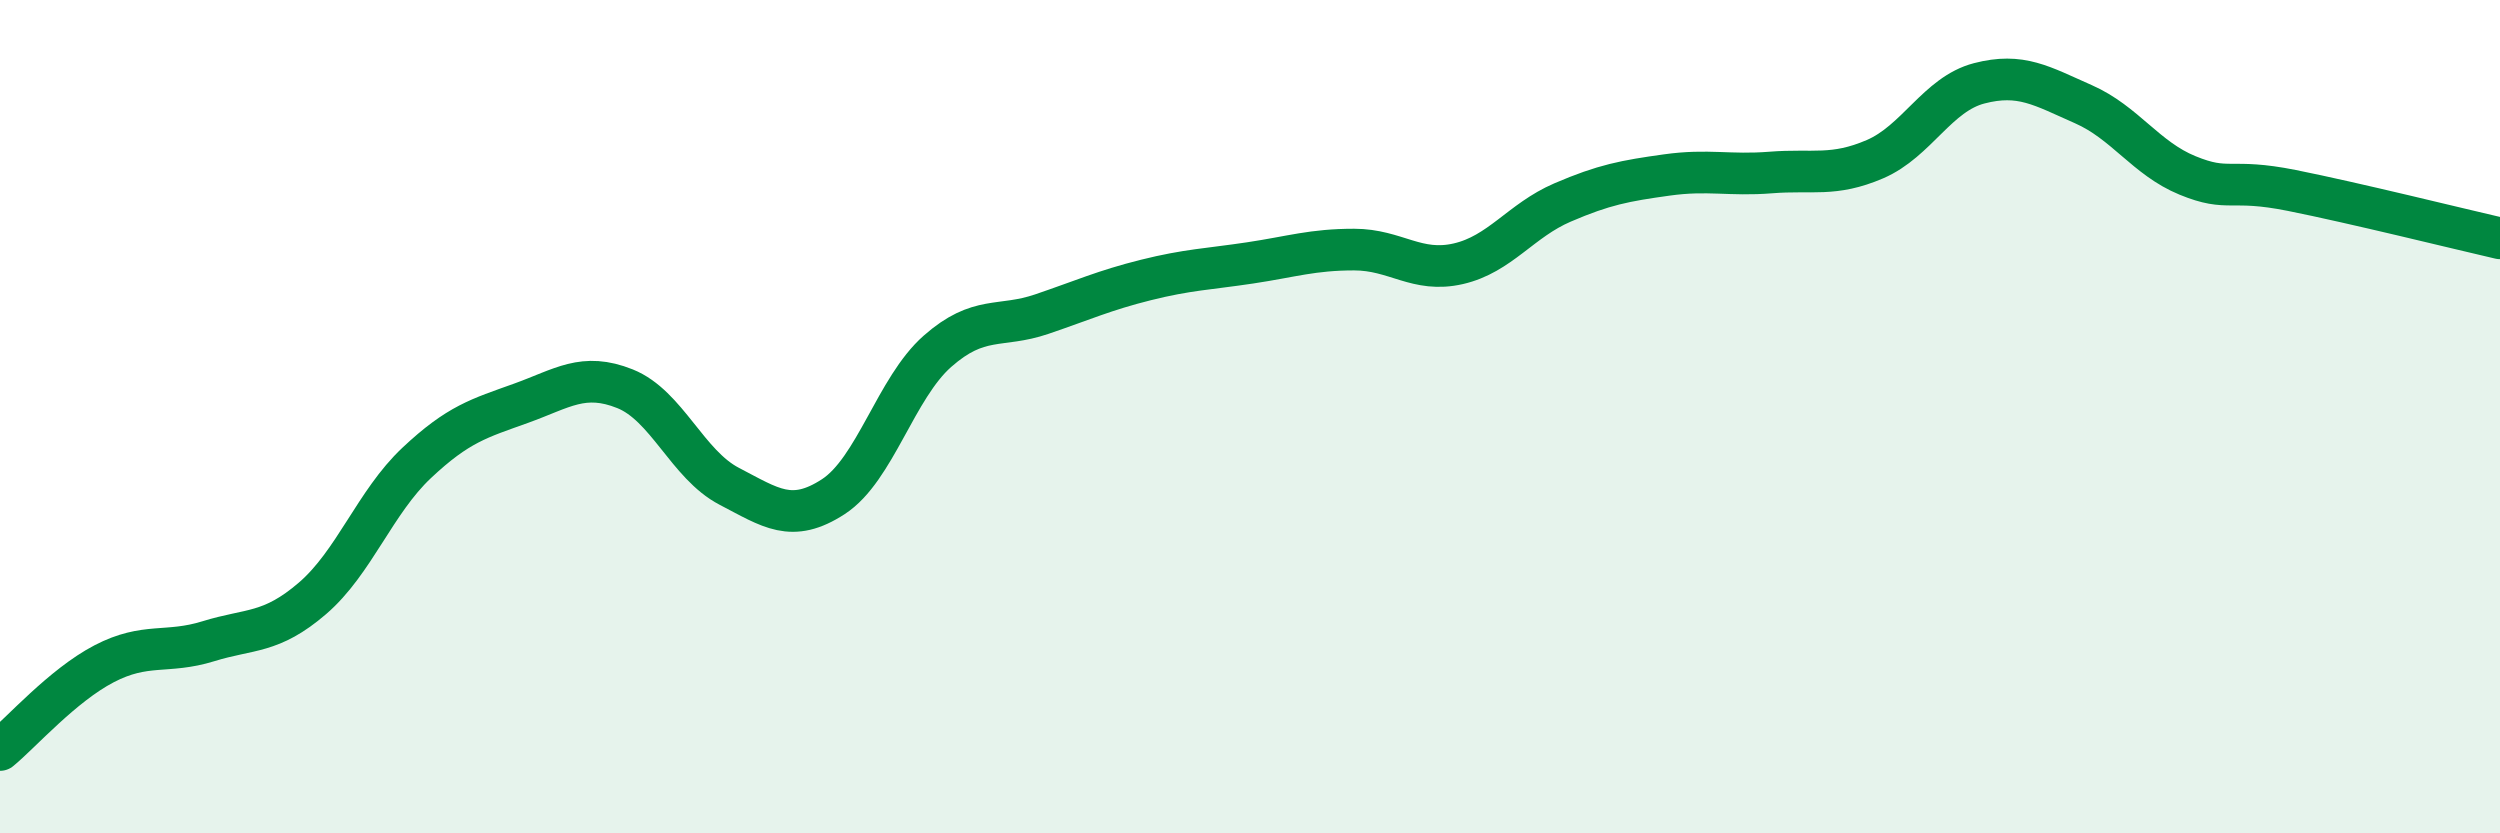
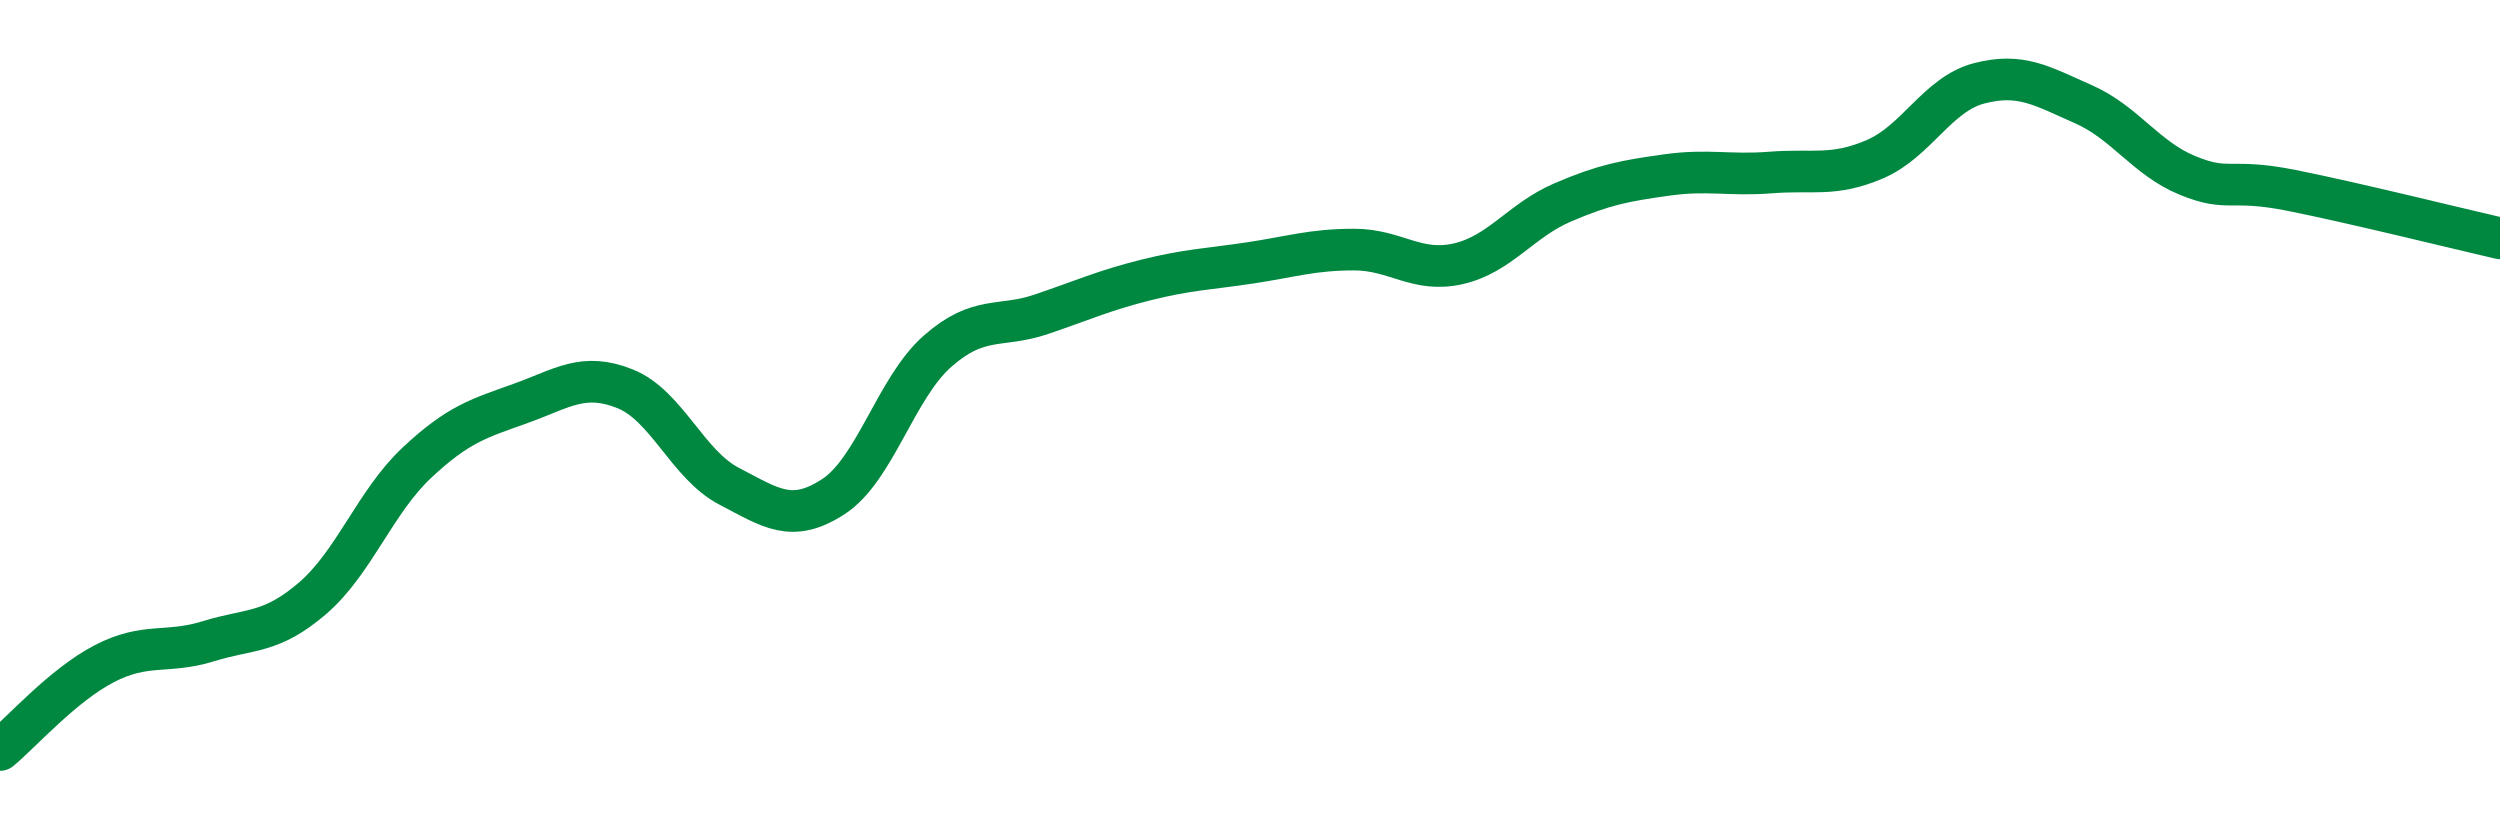
<svg xmlns="http://www.w3.org/2000/svg" width="60" height="20" viewBox="0 0 60 20">
-   <path d="M 0,18 C 0.5,17.59 1.5,16.45 2.5,15.93 C 3.5,15.41 4,15.7 5,15.39 C 6,15.08 6.5,15.22 7.5,14.36 C 8.5,13.5 9,12.05 10,11.11 C 11,10.17 11.5,10.04 12.5,9.68 C 13.5,9.32 14,8.93 15,9.33 C 16,9.73 16.5,11.15 17.5,11.67 C 18.5,12.19 19,12.57 20,11.92 C 21,11.27 21.5,9.31 22.5,8.43 C 23.5,7.55 24,7.88 25,7.54 C 26,7.2 26.5,6.97 27.5,6.72 C 28.5,6.47 29,6.46 30,6.31 C 31,6.16 31.5,5.99 32.5,5.99 C 33.5,5.99 34,6.56 35,6.33 C 36,6.1 36.5,5.29 37.5,4.86 C 38.5,4.43 39,4.34 40,4.2 C 41,4.06 41.5,4.22 42.5,4.14 C 43.5,4.06 44,4.25 45,3.82 C 46,3.39 46.5,2.26 47.5,2 C 48.5,1.74 49,2.06 50,2.5 C 51,2.94 51.5,3.8 52.5,4.21 C 53.5,4.62 53.5,4.27 55,4.57 C 56.5,4.87 59,5.49 60,5.72L60 20L0 20Z" fill="#008740" opacity="0.1" stroke-linecap="round" stroke-linejoin="round" />
  <path d="M 0,18 C 0.5,17.59 1.5,16.45 2.5,15.93 C 3.5,15.41 4,15.7 5,15.39 C 6,15.08 6.5,15.22 7.5,14.36 C 8.5,13.5 9,12.05 10,11.11 C 11,10.17 11.5,10.04 12.5,9.68 C 13.5,9.32 14,8.93 15,9.33 C 16,9.73 16.5,11.15 17.5,11.67 C 18.5,12.19 19,12.57 20,11.92 C 21,11.27 21.5,9.31 22.5,8.43 C 23.5,7.55 24,7.88 25,7.54 C 26,7.2 26.5,6.97 27.5,6.72 C 28.5,6.47 29,6.46 30,6.31 C 31,6.16 31.5,5.99 32.5,5.99 C 33.5,5.99 34,6.56 35,6.33 C 36,6.1 36.5,5.29 37.5,4.86 C 38.5,4.43 39,4.34 40,4.2 C 41,4.06 41.5,4.22 42.5,4.14 C 43.5,4.06 44,4.25 45,3.82 C 46,3.39 46.5,2.26 47.5,2 C 48.5,1.74 49,2.06 50,2.5 C 51,2.94 51.5,3.8 52.5,4.21 C 53.5,4.62 53.5,4.27 55,4.57 C 56.5,4.87 59,5.49 60,5.72" stroke="#008740" stroke-width="1" fill="none" stroke-linecap="round" stroke-linejoin="round" />
</svg>